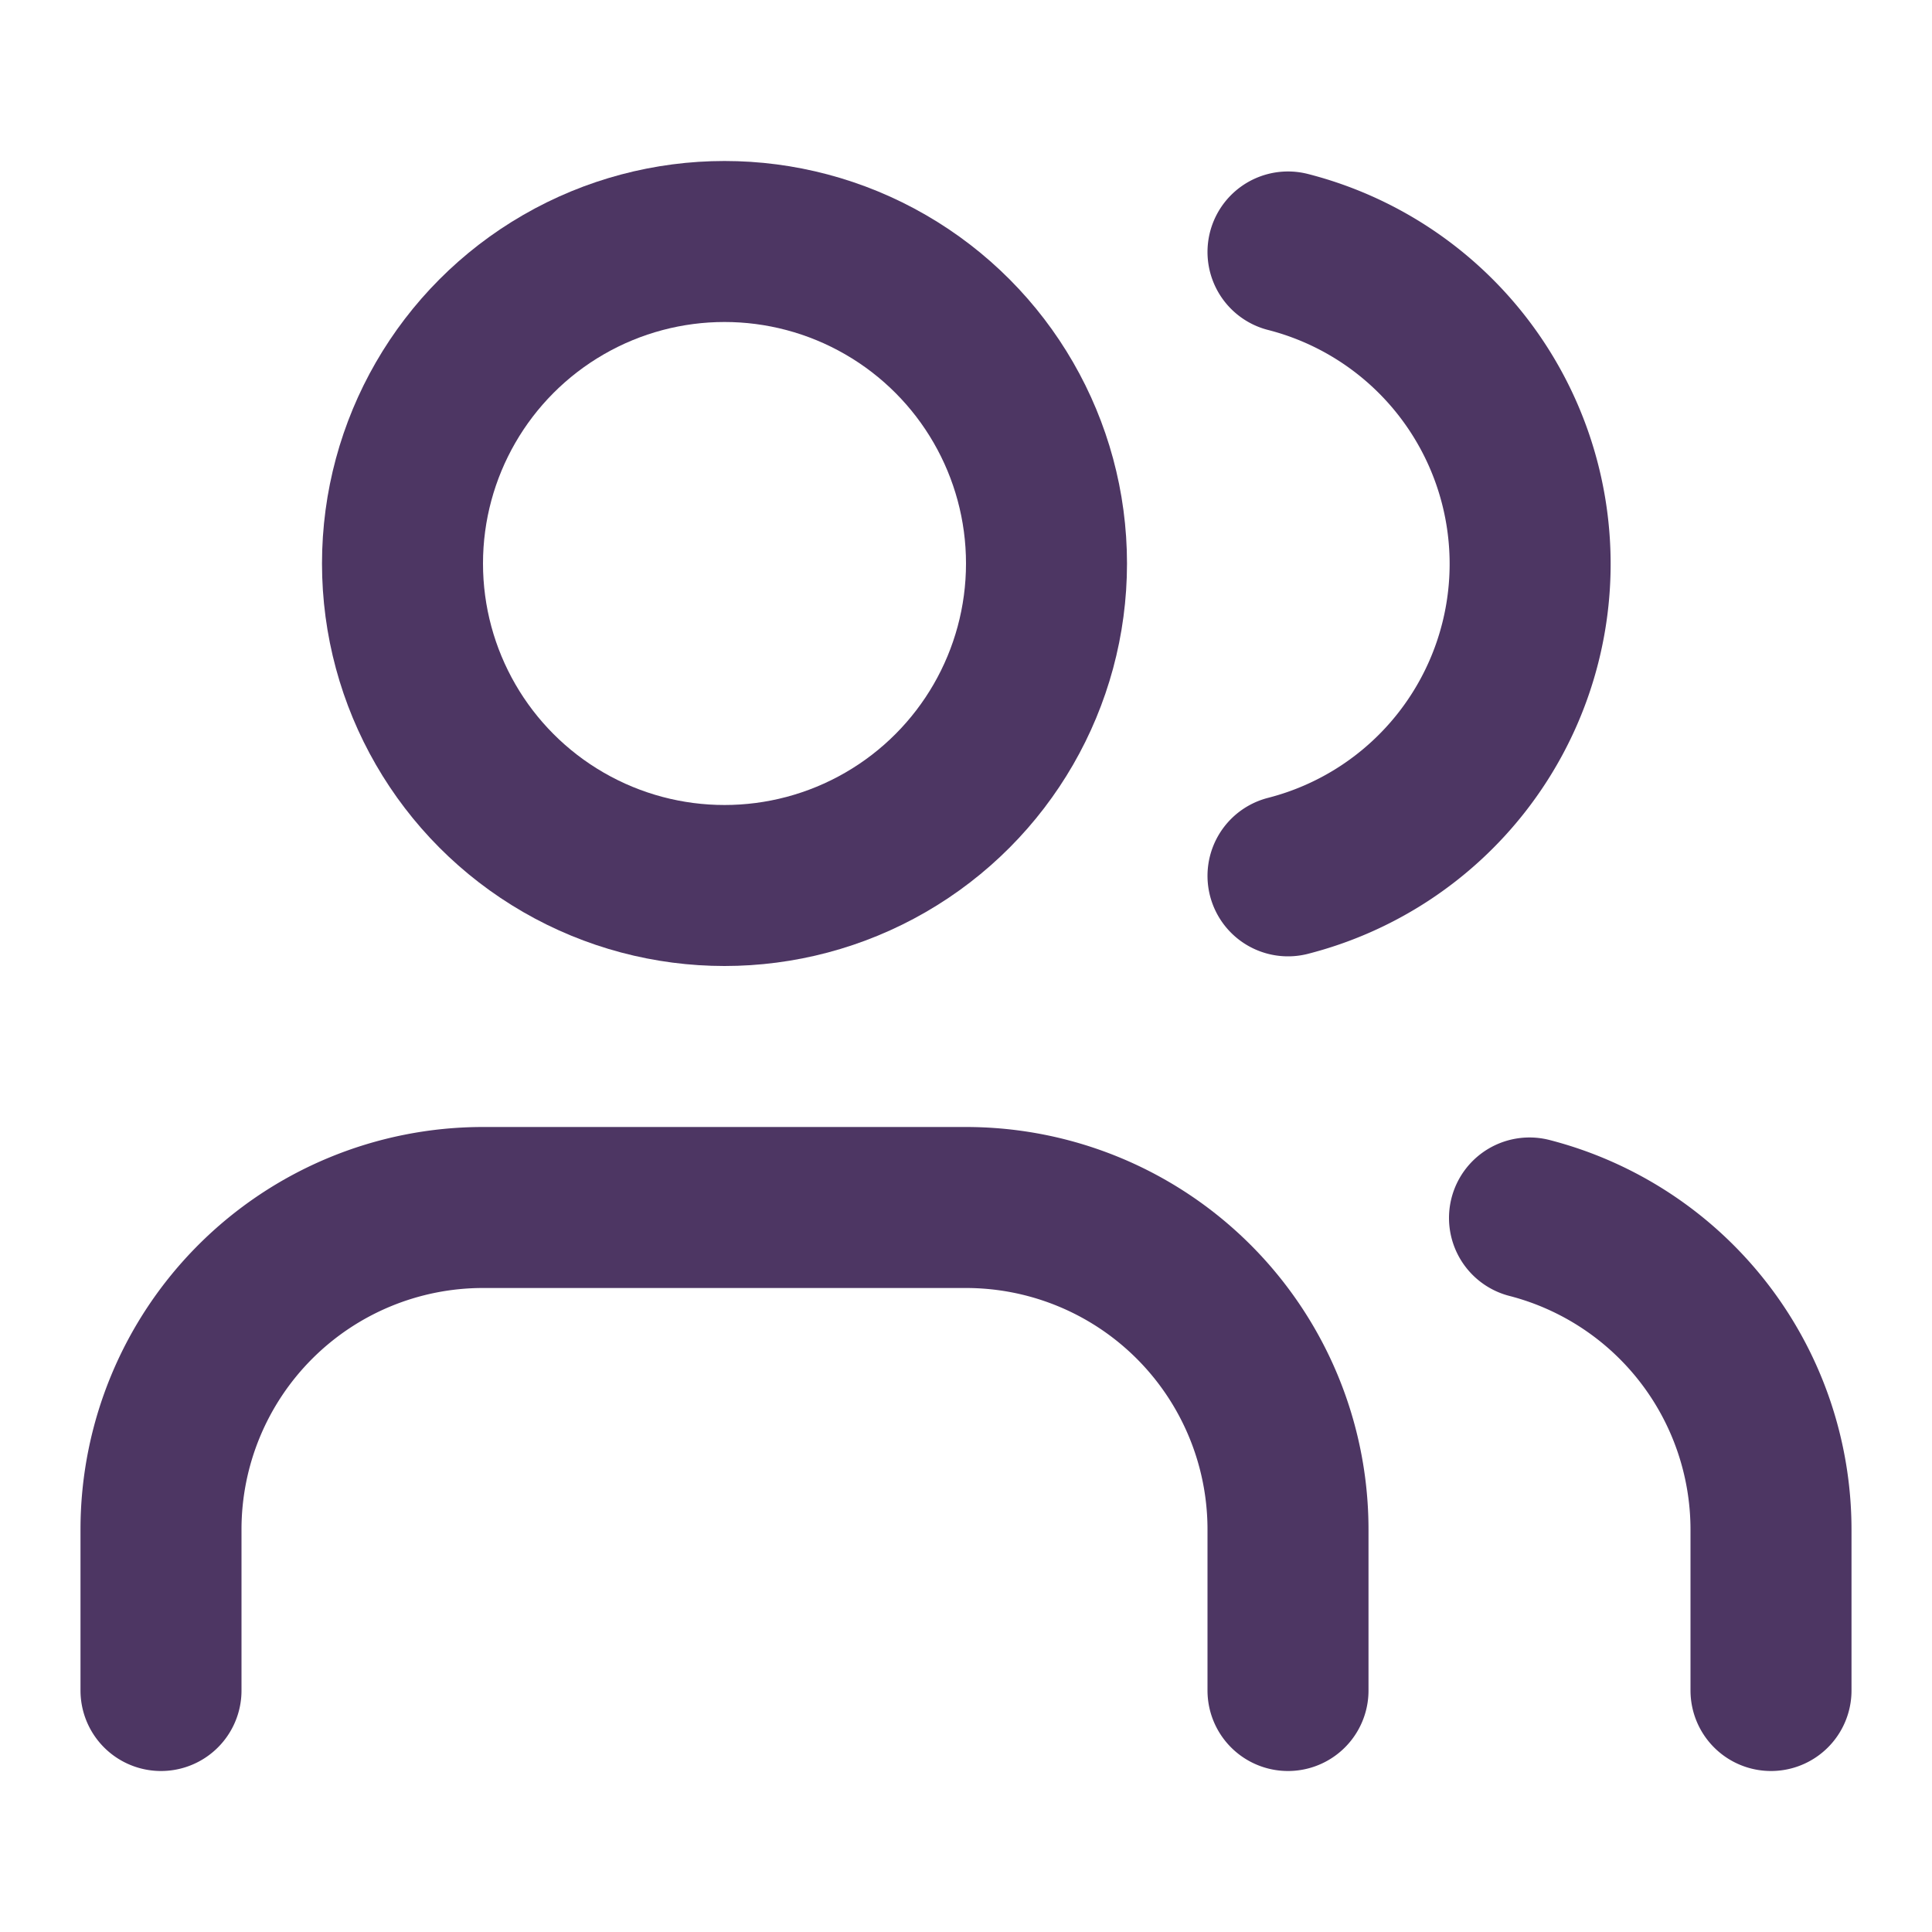
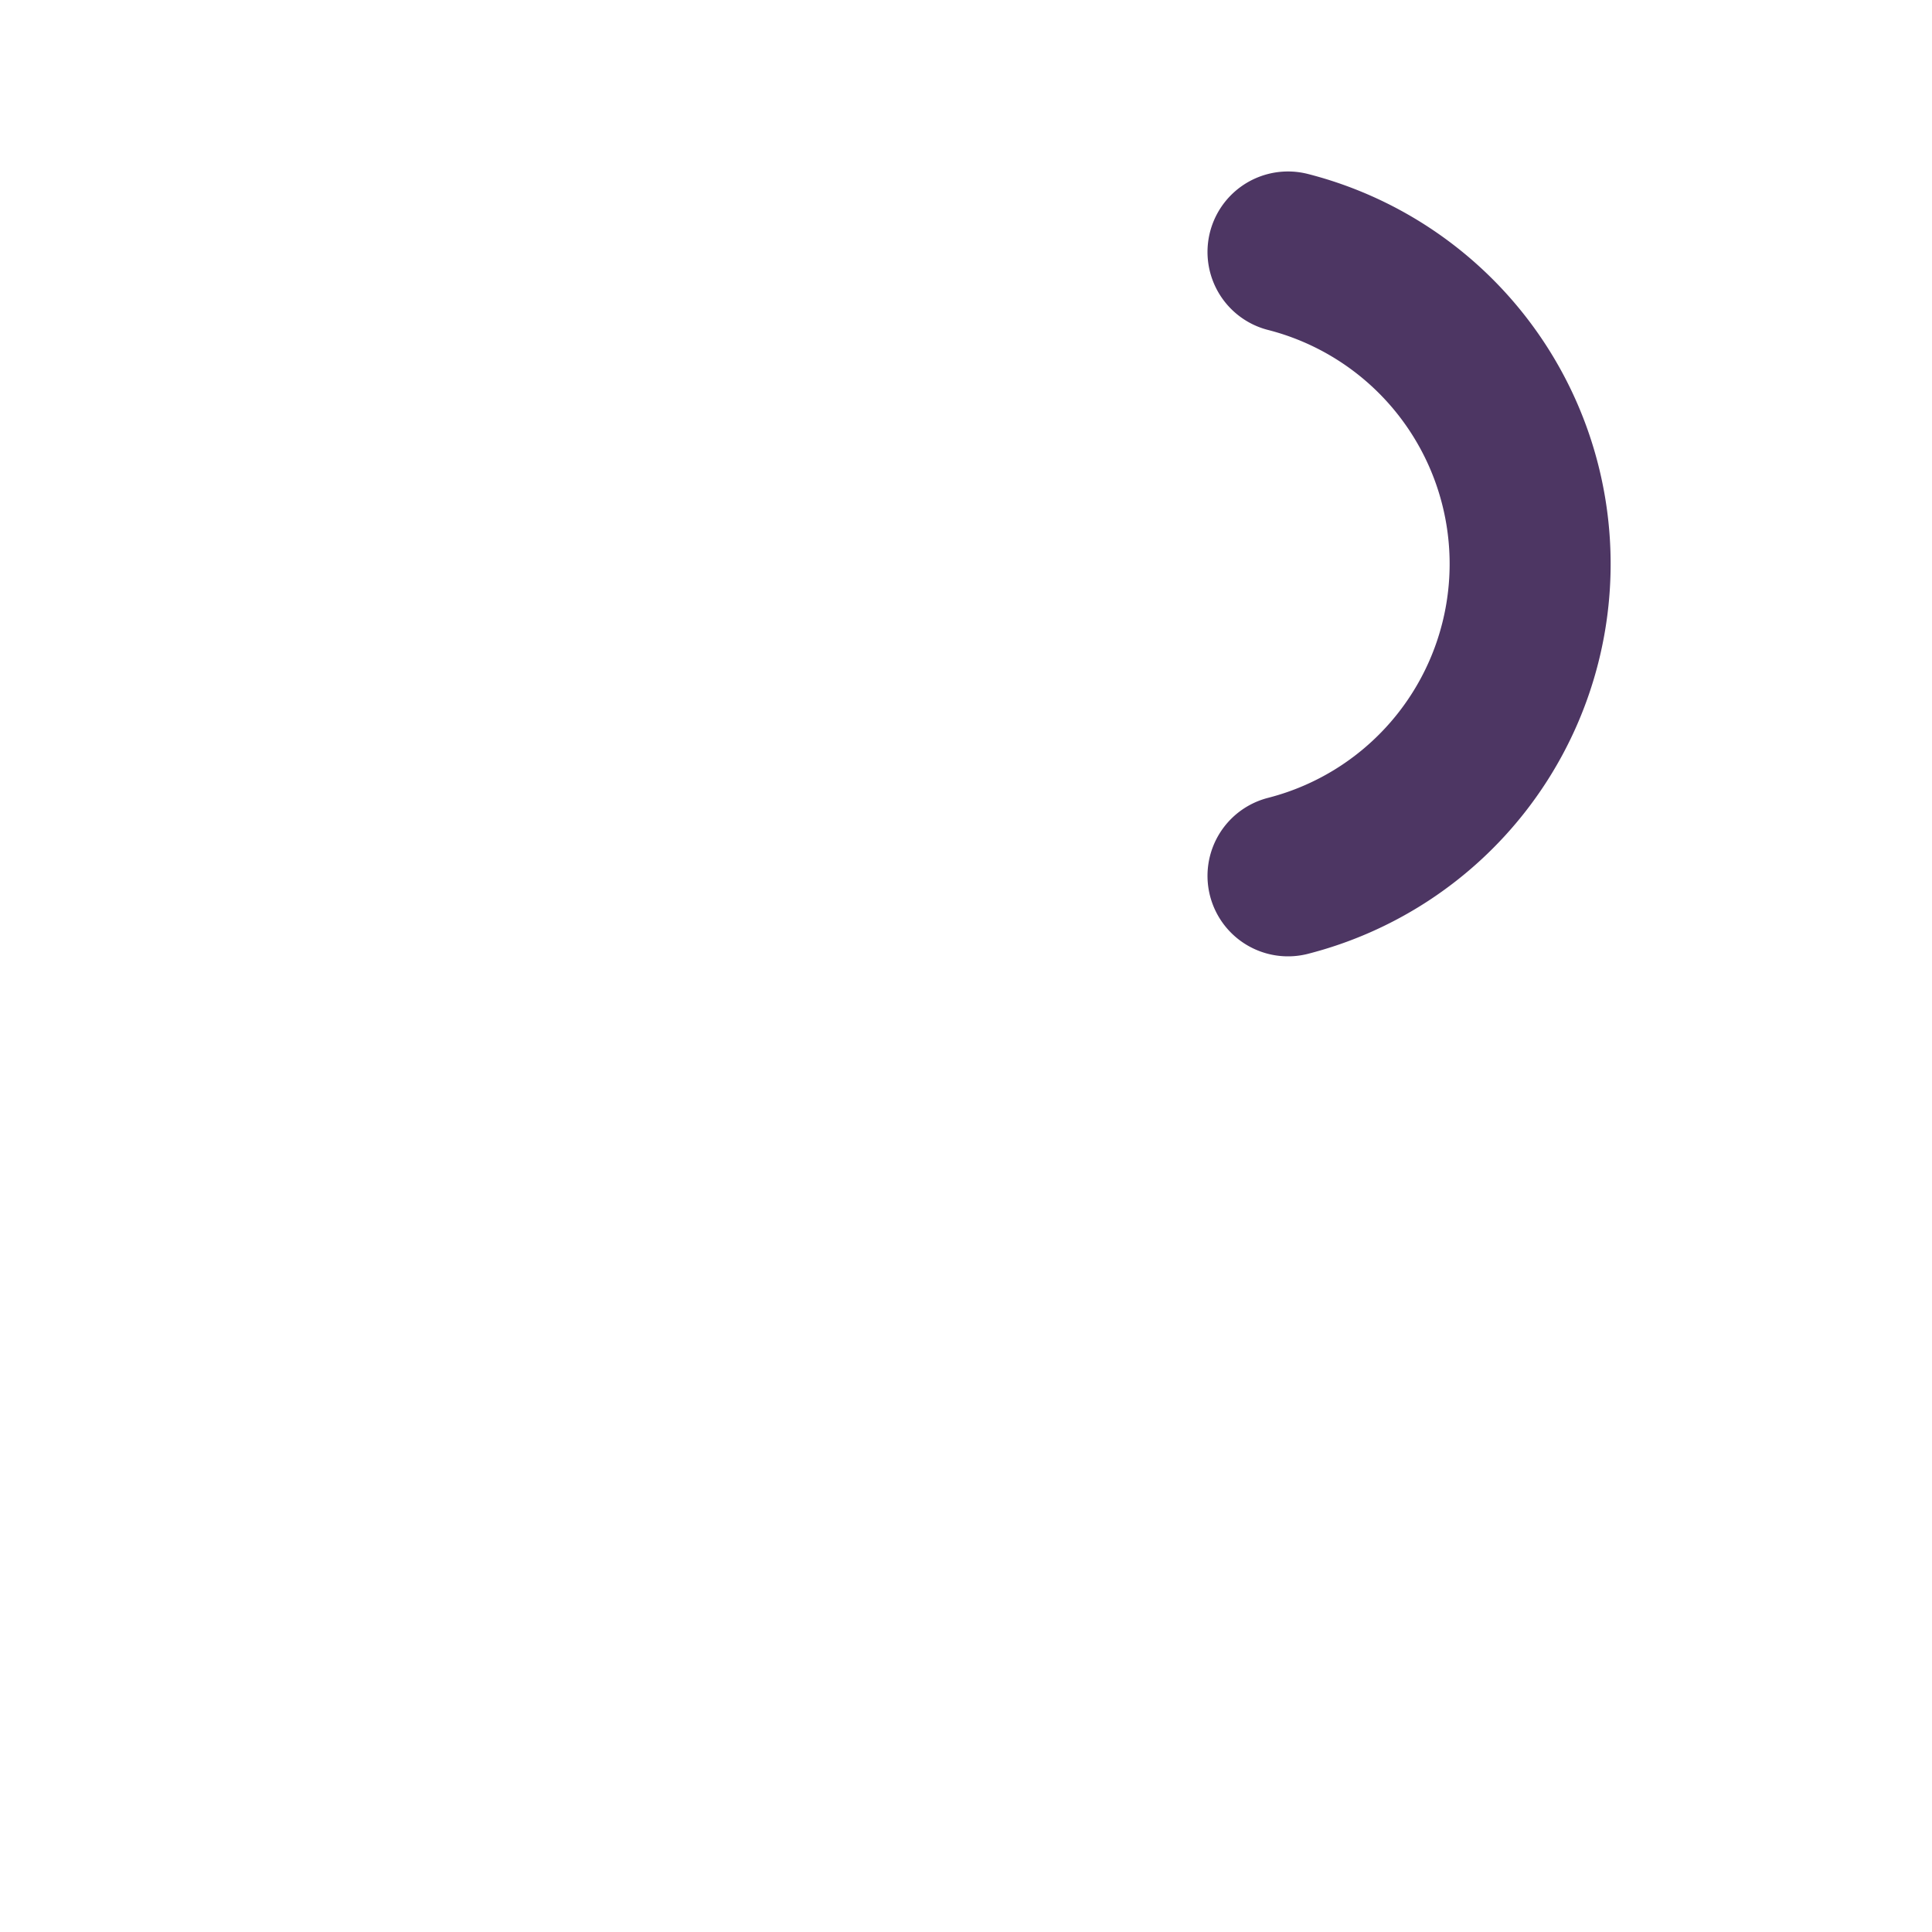
<svg xmlns="http://www.w3.org/2000/svg" width="24" height="24" viewBox="0 0 24 24" fill="none" stroke="rgb(77, 54, 99)" stroke-width="2px" stroke-linecap="round" stroke-linejoin="round" class="lucide lucide-users w-8 h-8 text-plum group-hover:text-secondary-foreground transition-colors" style="color: rgb(77, 54, 99);">
-   <path d="M16 21v-2a4 4 0 0 0-4-4H6a4 4 0 0 0-4 4v2" />
-   <circle cx="9" cy="7" r="4" />
-   <path d="M22 21v-2a4 4 0 0 0-3-3.87" />
  <path d="M16 3.13a4 4 0 0 1 0 7.75" />
</svg>